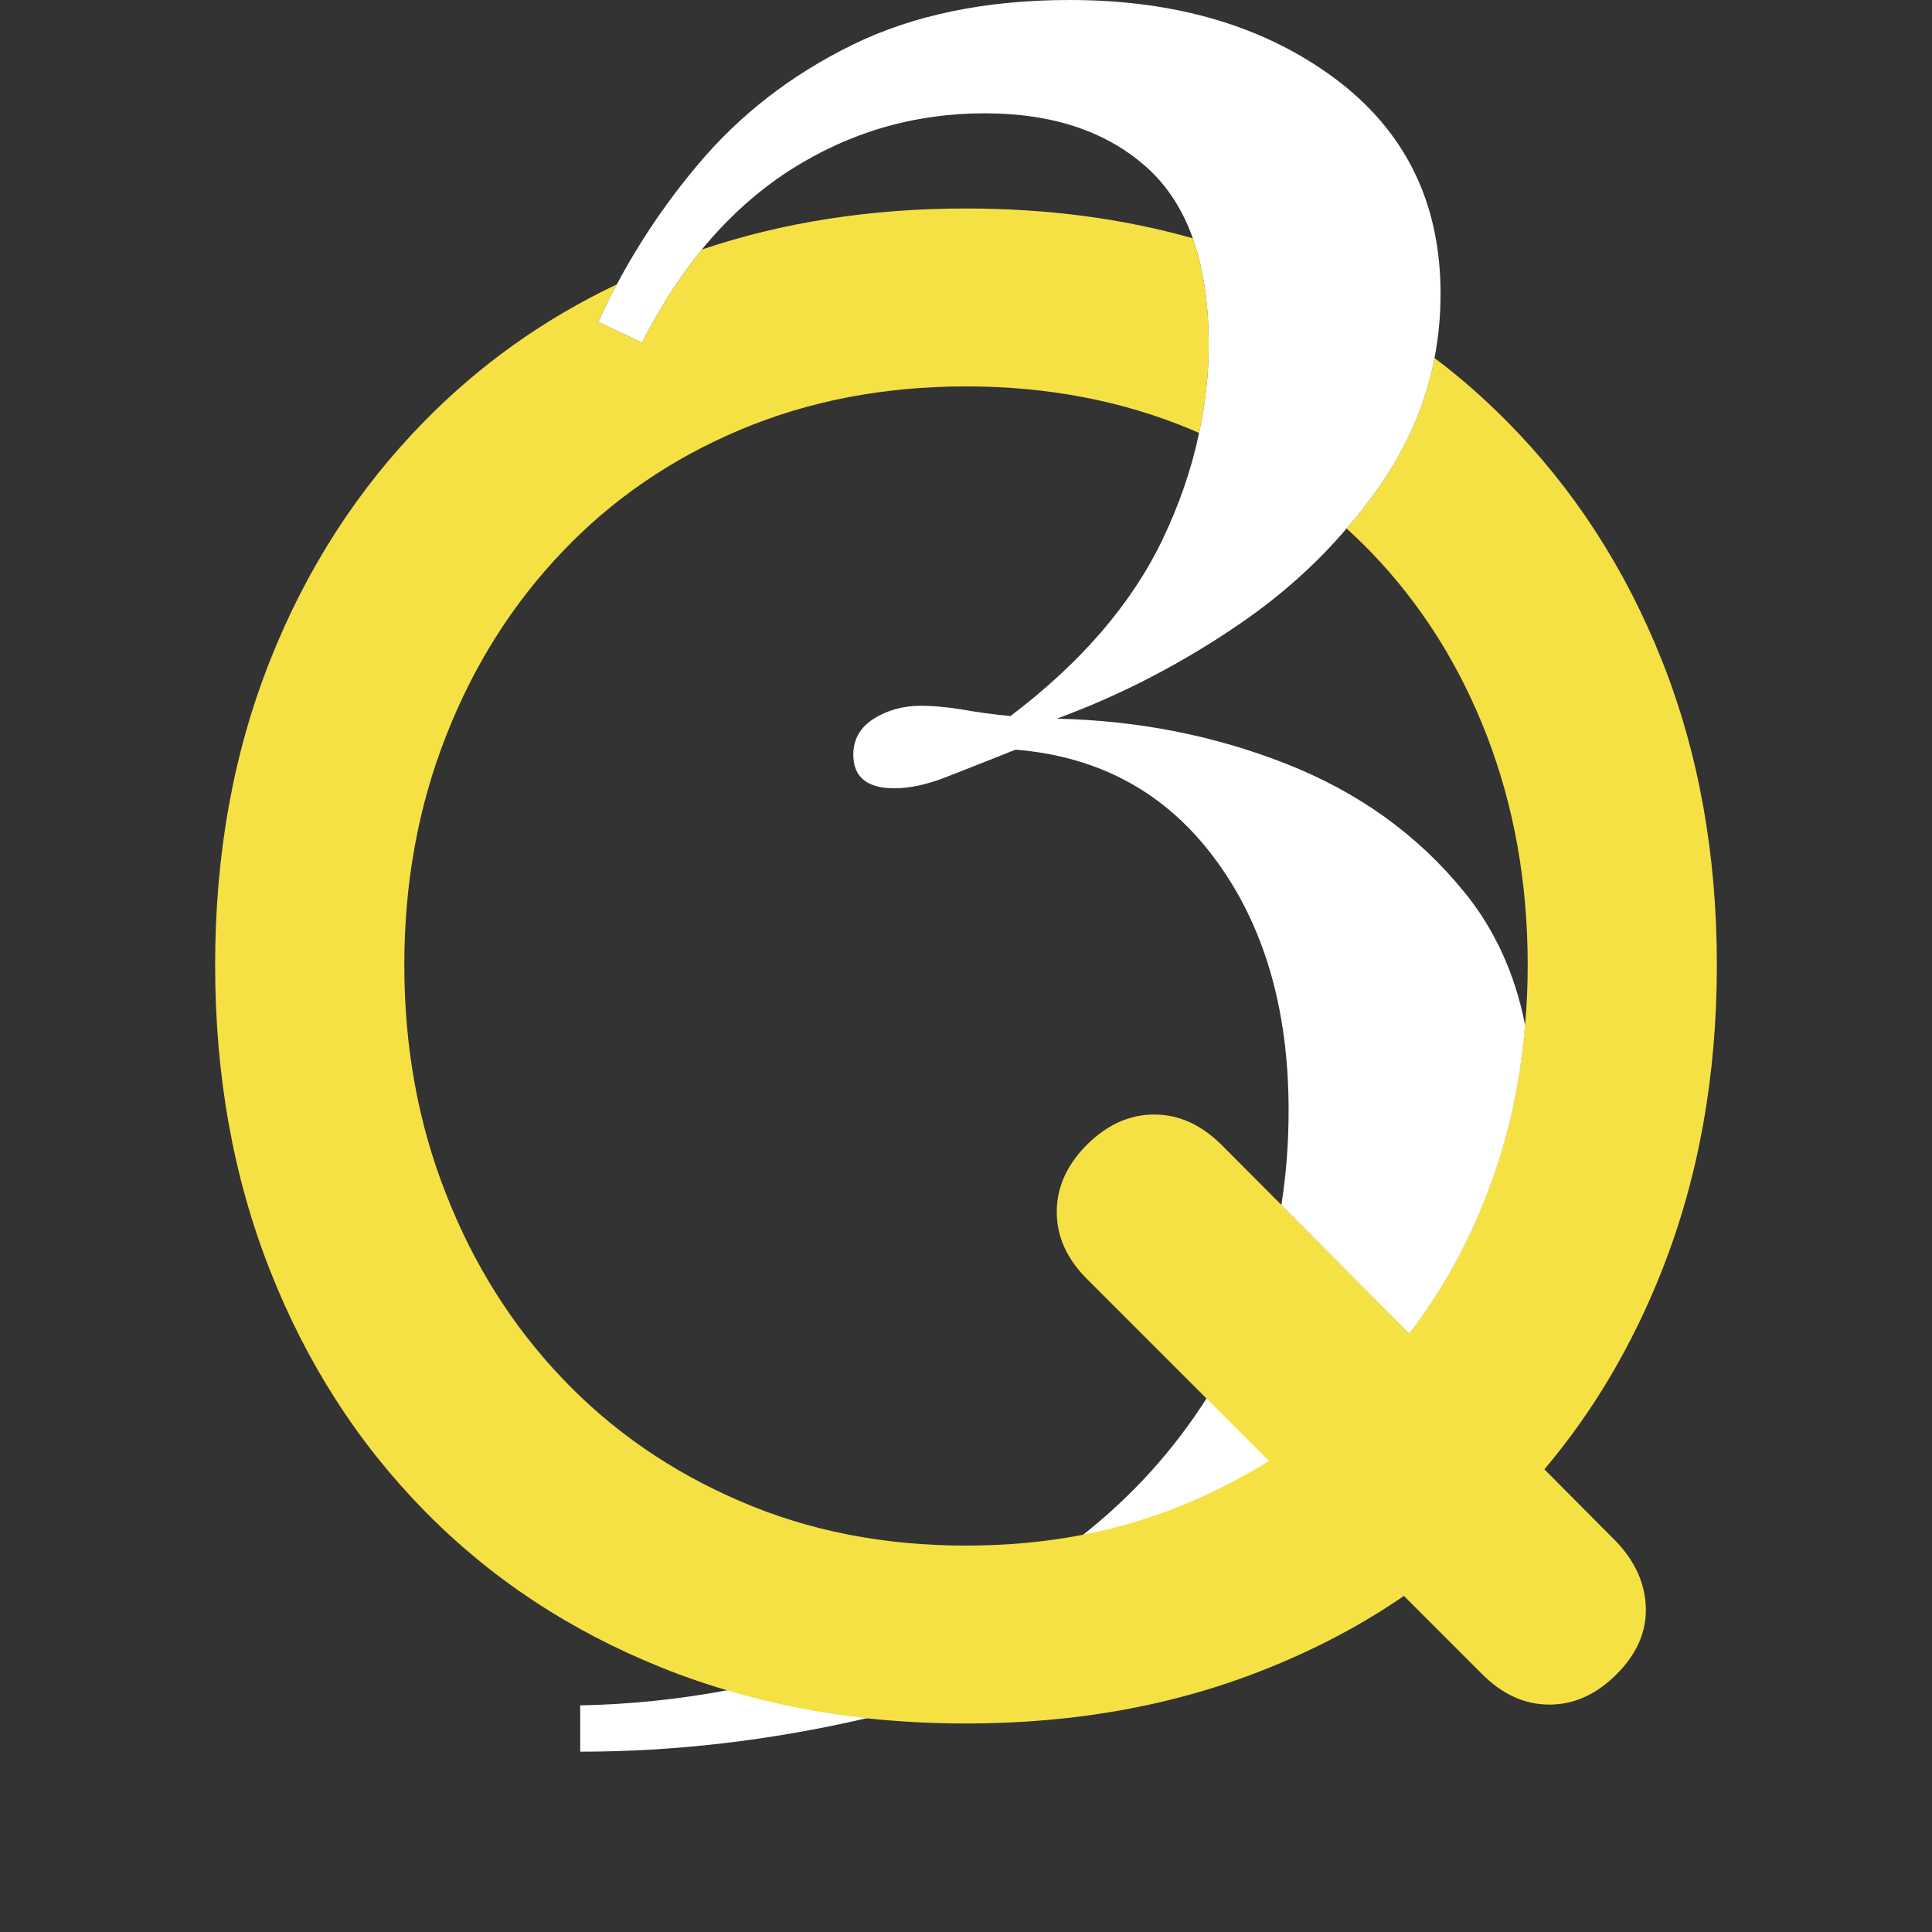
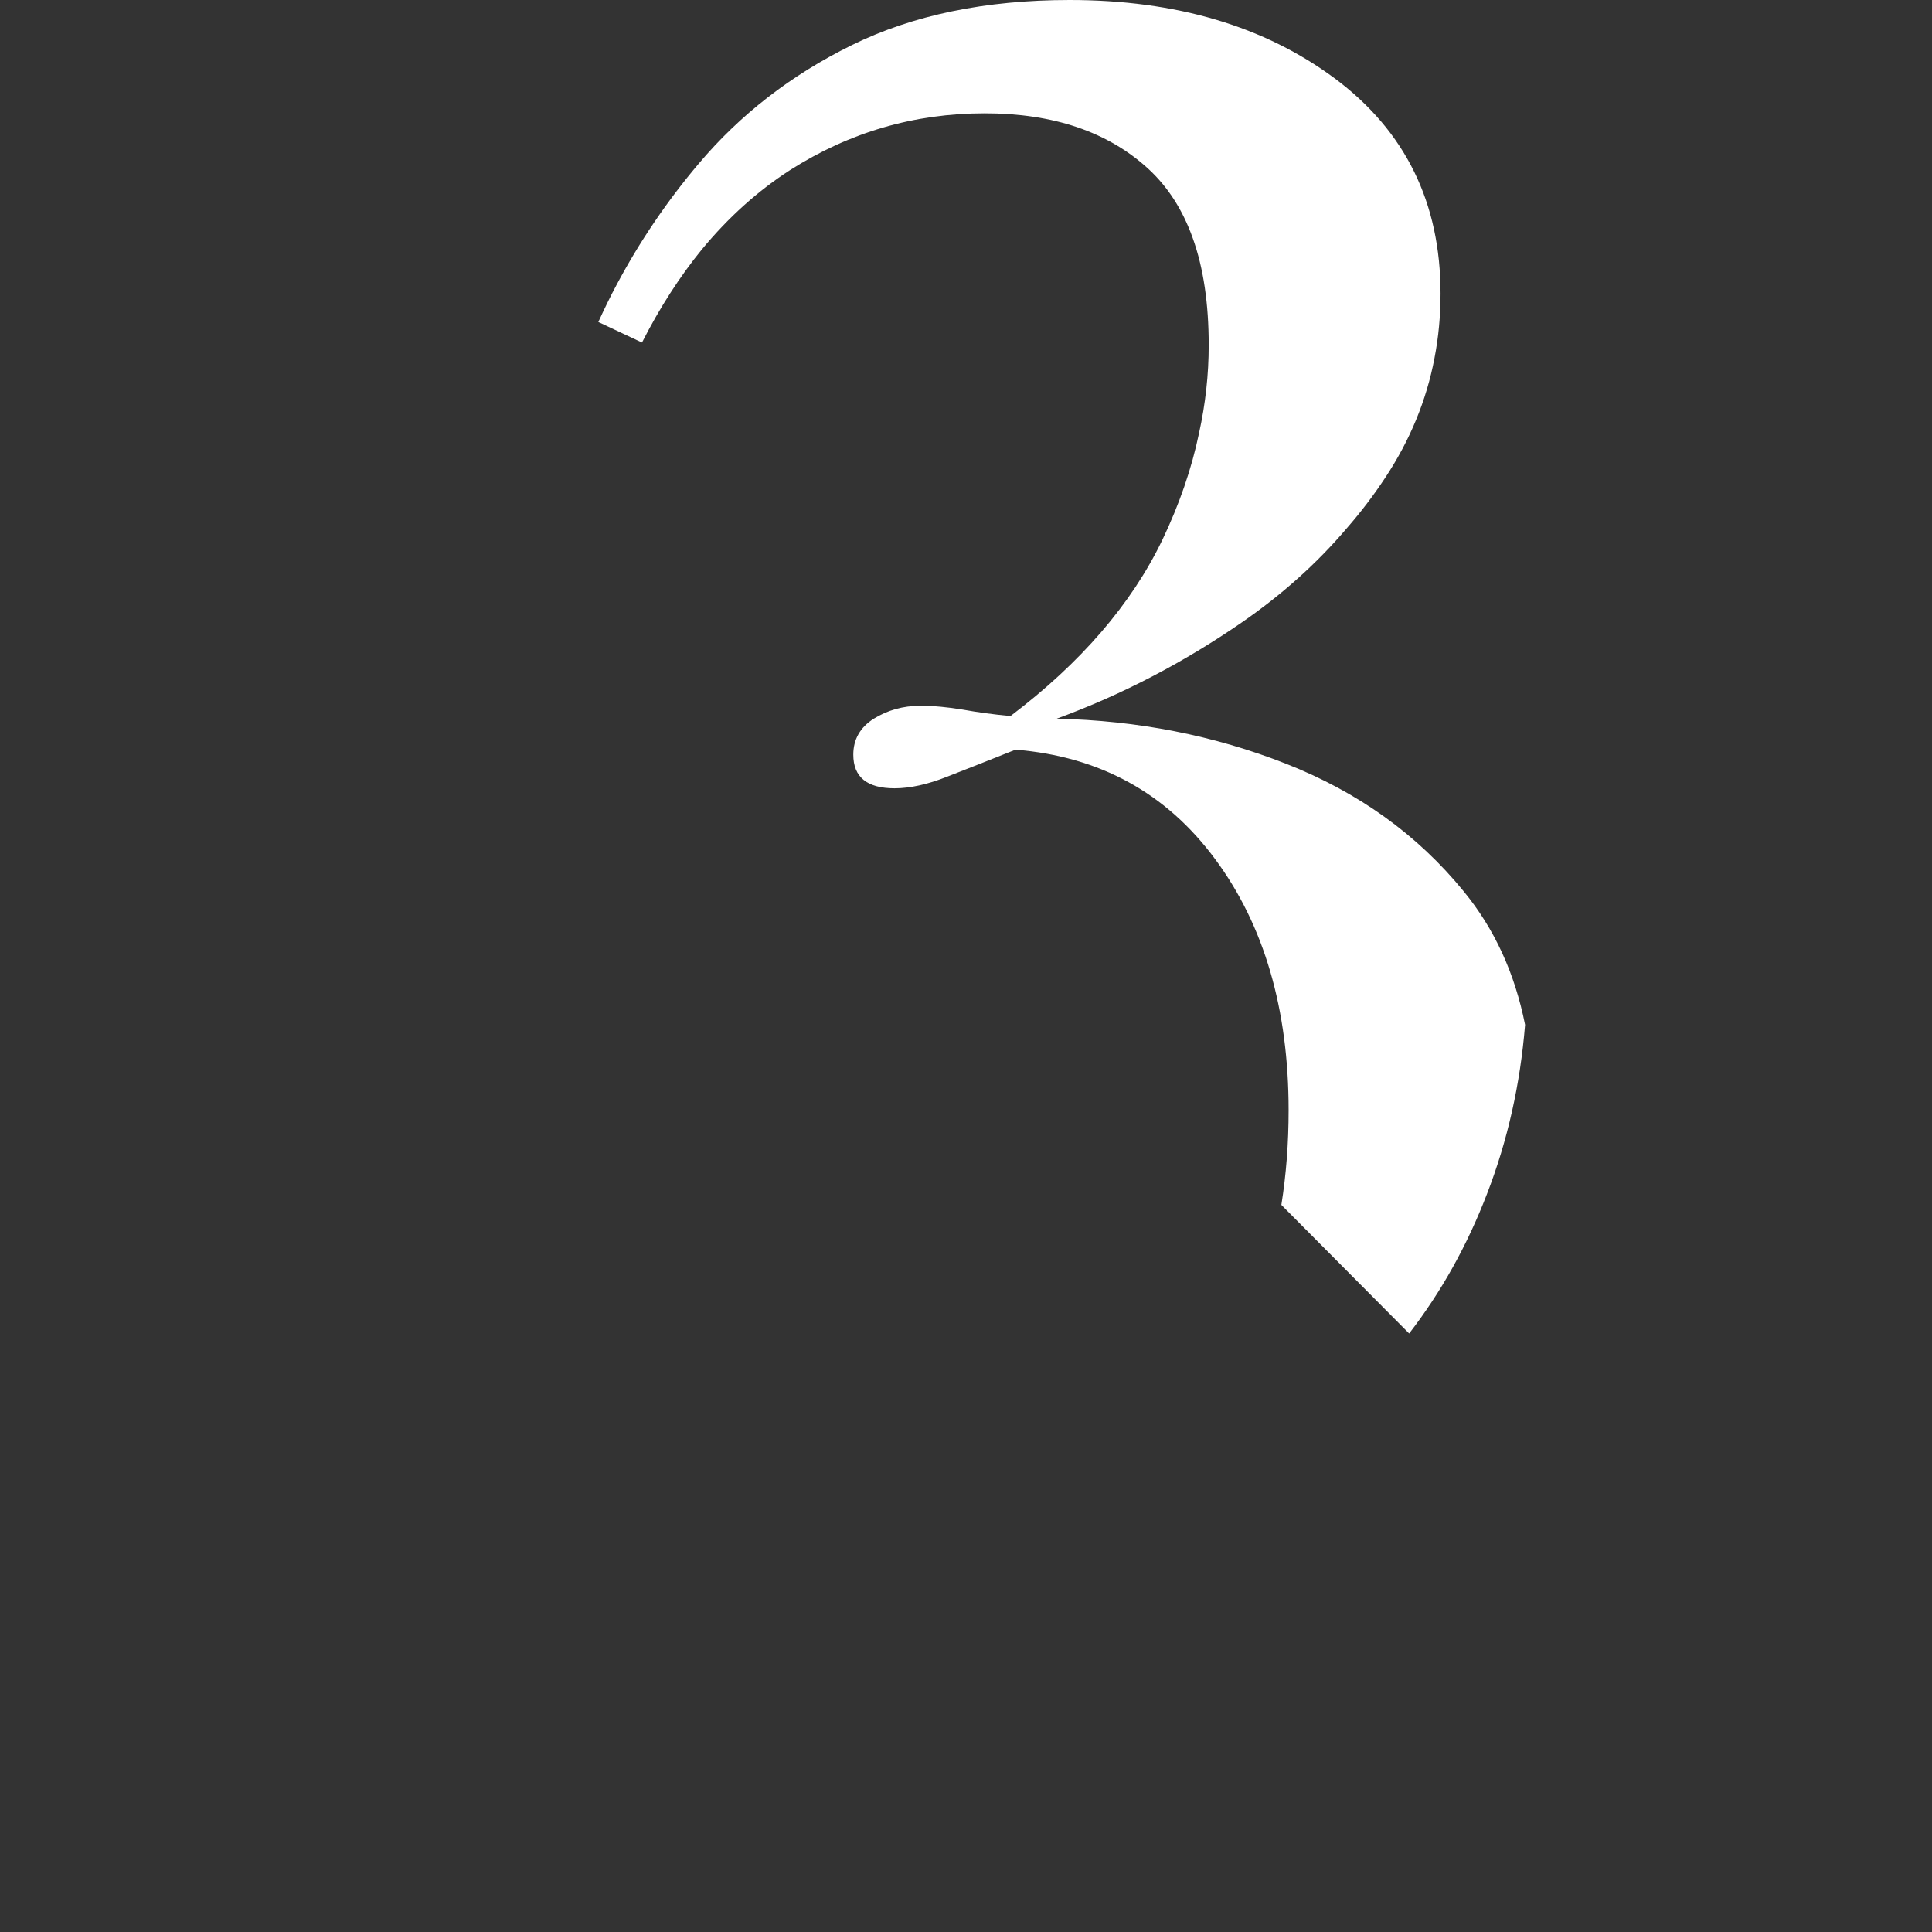
<svg xmlns="http://www.w3.org/2000/svg" version="1.1" id="Layer_1" x="0px" y="0px" width="96px" height="96px" viewBox="0 0 96 96" enable-background="new 0 0 96 96" xml:space="preserve">
  <rect x="0" y="0" width="96" height="96" fill="#333333" stroke="none" />
  <g>
-     <path fill="#FFFFFF" d="M75.78,50.92c-0.24,2.96-0.87,5.76-1.89,8.4c-0.98,2.55-2.27,4.87-3.87,6.94l-6.35-6.39   c-0.46,2.83-1.34,5.44-2.65,7.84c-0.33,0.61-0.68,1.2-1.07,1.78c-1.65,2.59-3.7,4.85-6.13,6.77c-0.28,0.24-0.57,0.46-0.86,0.67   c-3.37,2.47-7.15,4.37-11.33,5.69c-1.82,0.58-3.65,1.04-5.51,1.37c-2.4,0.45-4.83,0.7-7.29,0.75v2.3c4.69,0,9.43-0.55,14.22-1.66   c0.78-0.17,1.57-0.37,2.36-0.58c5.58-1.49,10.7-3.63,15.36-6.4c1.72-1.02,3.31-2.13,4.78-3.31c2.5-2.01,4.64-4.26,6.42-6.74   c0.02-0.03,0.04-0.05,0.05-0.08c2.78-3.9,4.17-8.27,4.17-13.1C76.19,53.66,76.06,52.24,75.78,50.92z" />
-   </g>
-   <path fill="#F6E145" d="M80.33,76.62l-3.59-3.61l-4.72-4.74l-2-2.01l-6.35-6.39l-2.98-2.99c-1.01-1-2.12-1.5-3.34-1.5  s-2.33,0.5-3.34,1.5c-1,1-1.5,2.12-1.5,3.34s0.5,2.33,1.5,3.33l5.94,5.94l3.1,3.1l2.5,2.5l4.21,4.21l3.89,3.89  c1.01,1.01,2.12,1.51,3.34,1.51c1.22,0,2.33-0.5,3.34-1.51c1-1,1.48-2.1,1.45-3.29C81.75,78.71,81.27,77.62,80.33,76.62z   M63.67,59.87l-2.98-2.99c-1.01-1-2.12-1.5-3.34-1.5s-2.33,0.5-3.34,1.5c-1,1-1.5,2.12-1.5,3.34s0.5,2.33,1.5,3.33l5.94,5.94  l3.1,3.1c1.85-1.16,3.54-2.52,5.06-4.1c0.68-0.71,1.33-1.45,1.91-2.23L63.67,59.87z M82.58,32.82c-1.82-4.57-4.38-8.53-7.7-11.88  c-1.13-1.14-2.33-2.2-3.6-3.15c-0.4,2.11-1.22,4.09-2.45,5.95c-0.58,0.88-1.22,1.72-1.92,2.52c0.41,0.37,0.81,0.76,1.2,1.16  c2.51,2.6,4.43,5.65,5.78,9.16s2.02,7.3,2.02,11.37c0,1.01-0.04,1.99-0.13,2.97c-0.24,2.96-0.87,5.76-1.89,8.4  c-0.98,2.55-2.27,4.87-3.87,6.94l-6.35-6.39l-2.98-2.99c-1.01-1-2.12-1.5-3.34-1.5s-2.33,0.5-3.34,1.5c-1,1-1.5,2.12-1.5,3.34  s0.5,2.33,1.5,3.33l5.94,5.94l3.1,3.1c-1.2,0.76-2.48,1.42-3.82,2c-1.72,0.75-3.53,1.3-5.41,1.67c-1.86,0.36-3.8,0.54-5.82,0.54  c-4.07,0-7.82-0.73-11.23-2.21c-3.42-1.47-6.36-3.5-8.83-6.1c-2.48-2.6-4.41-5.66-5.78-9.17c-1.38-3.5-2.07-7.29-2.07-11.37  c0-4.07,0.69-7.86,2.07-11.37c1.37-3.51,3.3-6.56,5.78-9.16c2.47-2.6,5.41-4.62,8.83-6.06c3.41-1.44,7.16-2.16,11.23-2.16  s7.81,0.72,11.23,2.16c0.12,0.05,0.24,0.1,0.35,0.16c0.32-1.45,0.48-2.91,0.48-4.37c0-2.06-0.26-3.83-0.79-5.31  c-3.5-0.99-7.26-1.48-11.27-1.48c-4.72,0-9.1,0.68-13.13,2.04c-1.09,1.34-2.08,2.87-2.97,4.62L29.73,16  c0.29-0.63,0.59-1.26,0.92-1.87c-3.64,1.73-6.83,4.01-9.57,6.81c-3.29,3.35-5.85,7.31-7.66,11.88c-1.82,4.58-2.73,9.62-2.73,15.13  c0,5.52,0.91,10.57,2.73,15.18c1.81,4.6,4.37,8.58,7.66,11.93c3.29,3.36,7.22,5.96,11.79,7.8c1.06,0.43,2.14,0.8,3.25,1.13  c2.21,0.66,4.52,1.12,6.93,1.39c1.6,0.17,3.25,0.26,4.95,0.26c5.51,0,10.54-0.93,15.08-2.78c2.4-0.97,4.63-2.15,6.68-3.56  c1.85-1.24,3.55-2.65,5.12-4.24c0.65-0.66,1.28-1.34,1.86-2.05c2.44-2.89,4.38-6.18,5.84-9.88c1.82-4.61,2.73-9.66,2.73-15.18  C85.31,42.44,84.4,37.4,82.58,32.82z" />
+     </g>
  <path fill="#FFFFFF" d="M75.78,50.92c-0.24,2.96-0.87,5.76-1.89,8.4c-0.98,2.55-2.27,4.87-3.87,6.94l-6.35-6.39  c0.24-1.5,0.36-3.07,0.36-4.7c0-5.04-1.22-9.2-3.65-12.48c-2.43-3.29-5.74-5.1-9.92-5.44c-1.28,0.51-2.41,0.96-3.39,1.34  c-0.98,0.39-1.86,0.58-2.62,0.58c-1.37,0-2.05-0.56-2.05-1.67c0-0.76,0.34-1.36,1.02-1.79c0.68-0.42,1.45-0.64,2.31-0.64  c0.68,0,1.38,0.07,2.11,0.19c0.72,0.13,1.51,0.24,2.37,0.32c3.49-2.64,6.01-5.56,7.55-8.76c0.84-1.76,1.45-3.52,1.82-5.3  c0.32-1.45,0.48-2.91,0.48-4.37c0-2.06-0.26-3.83-0.79-5.31c-0.5-1.41-1.24-2.56-2.22-3.46c-2-1.83-4.71-2.75-8.12-2.75  c-3.5,0-6.72,0.94-9.67,2.82c-1.6,1.03-3.06,2.34-4.39,3.95c-1.09,1.34-2.08,2.87-2.97,4.62L29.73,16c0.29-0.63,0.59-1.26,0.92-1.87  c1.13-2.12,2.48-4.12,4.07-6c2.05-2.43,4.58-4.4,7.61-5.89S48.97,0,53.15,0c5.29,0,9.68,1.3,13.18,3.9  c3.5,2.61,5.25,6.17,5.25,10.69c0,1.1-0.1,2.17-0.3,3.2c-0.4,2.11-1.22,4.09-2.45,5.95c-0.58,0.88-1.22,1.72-1.92,2.52  c-1.47,1.73-3.2,3.28-5.18,4.65c-2.91,2.01-5.98,3.61-9.22,4.8c4.01,0.09,7.81,0.83,11.39,2.24c3.59,1.41,6.53,3.52,8.83,6.34  C74.25,46.14,75.27,48.35,75.78,50.92z" />
</svg>